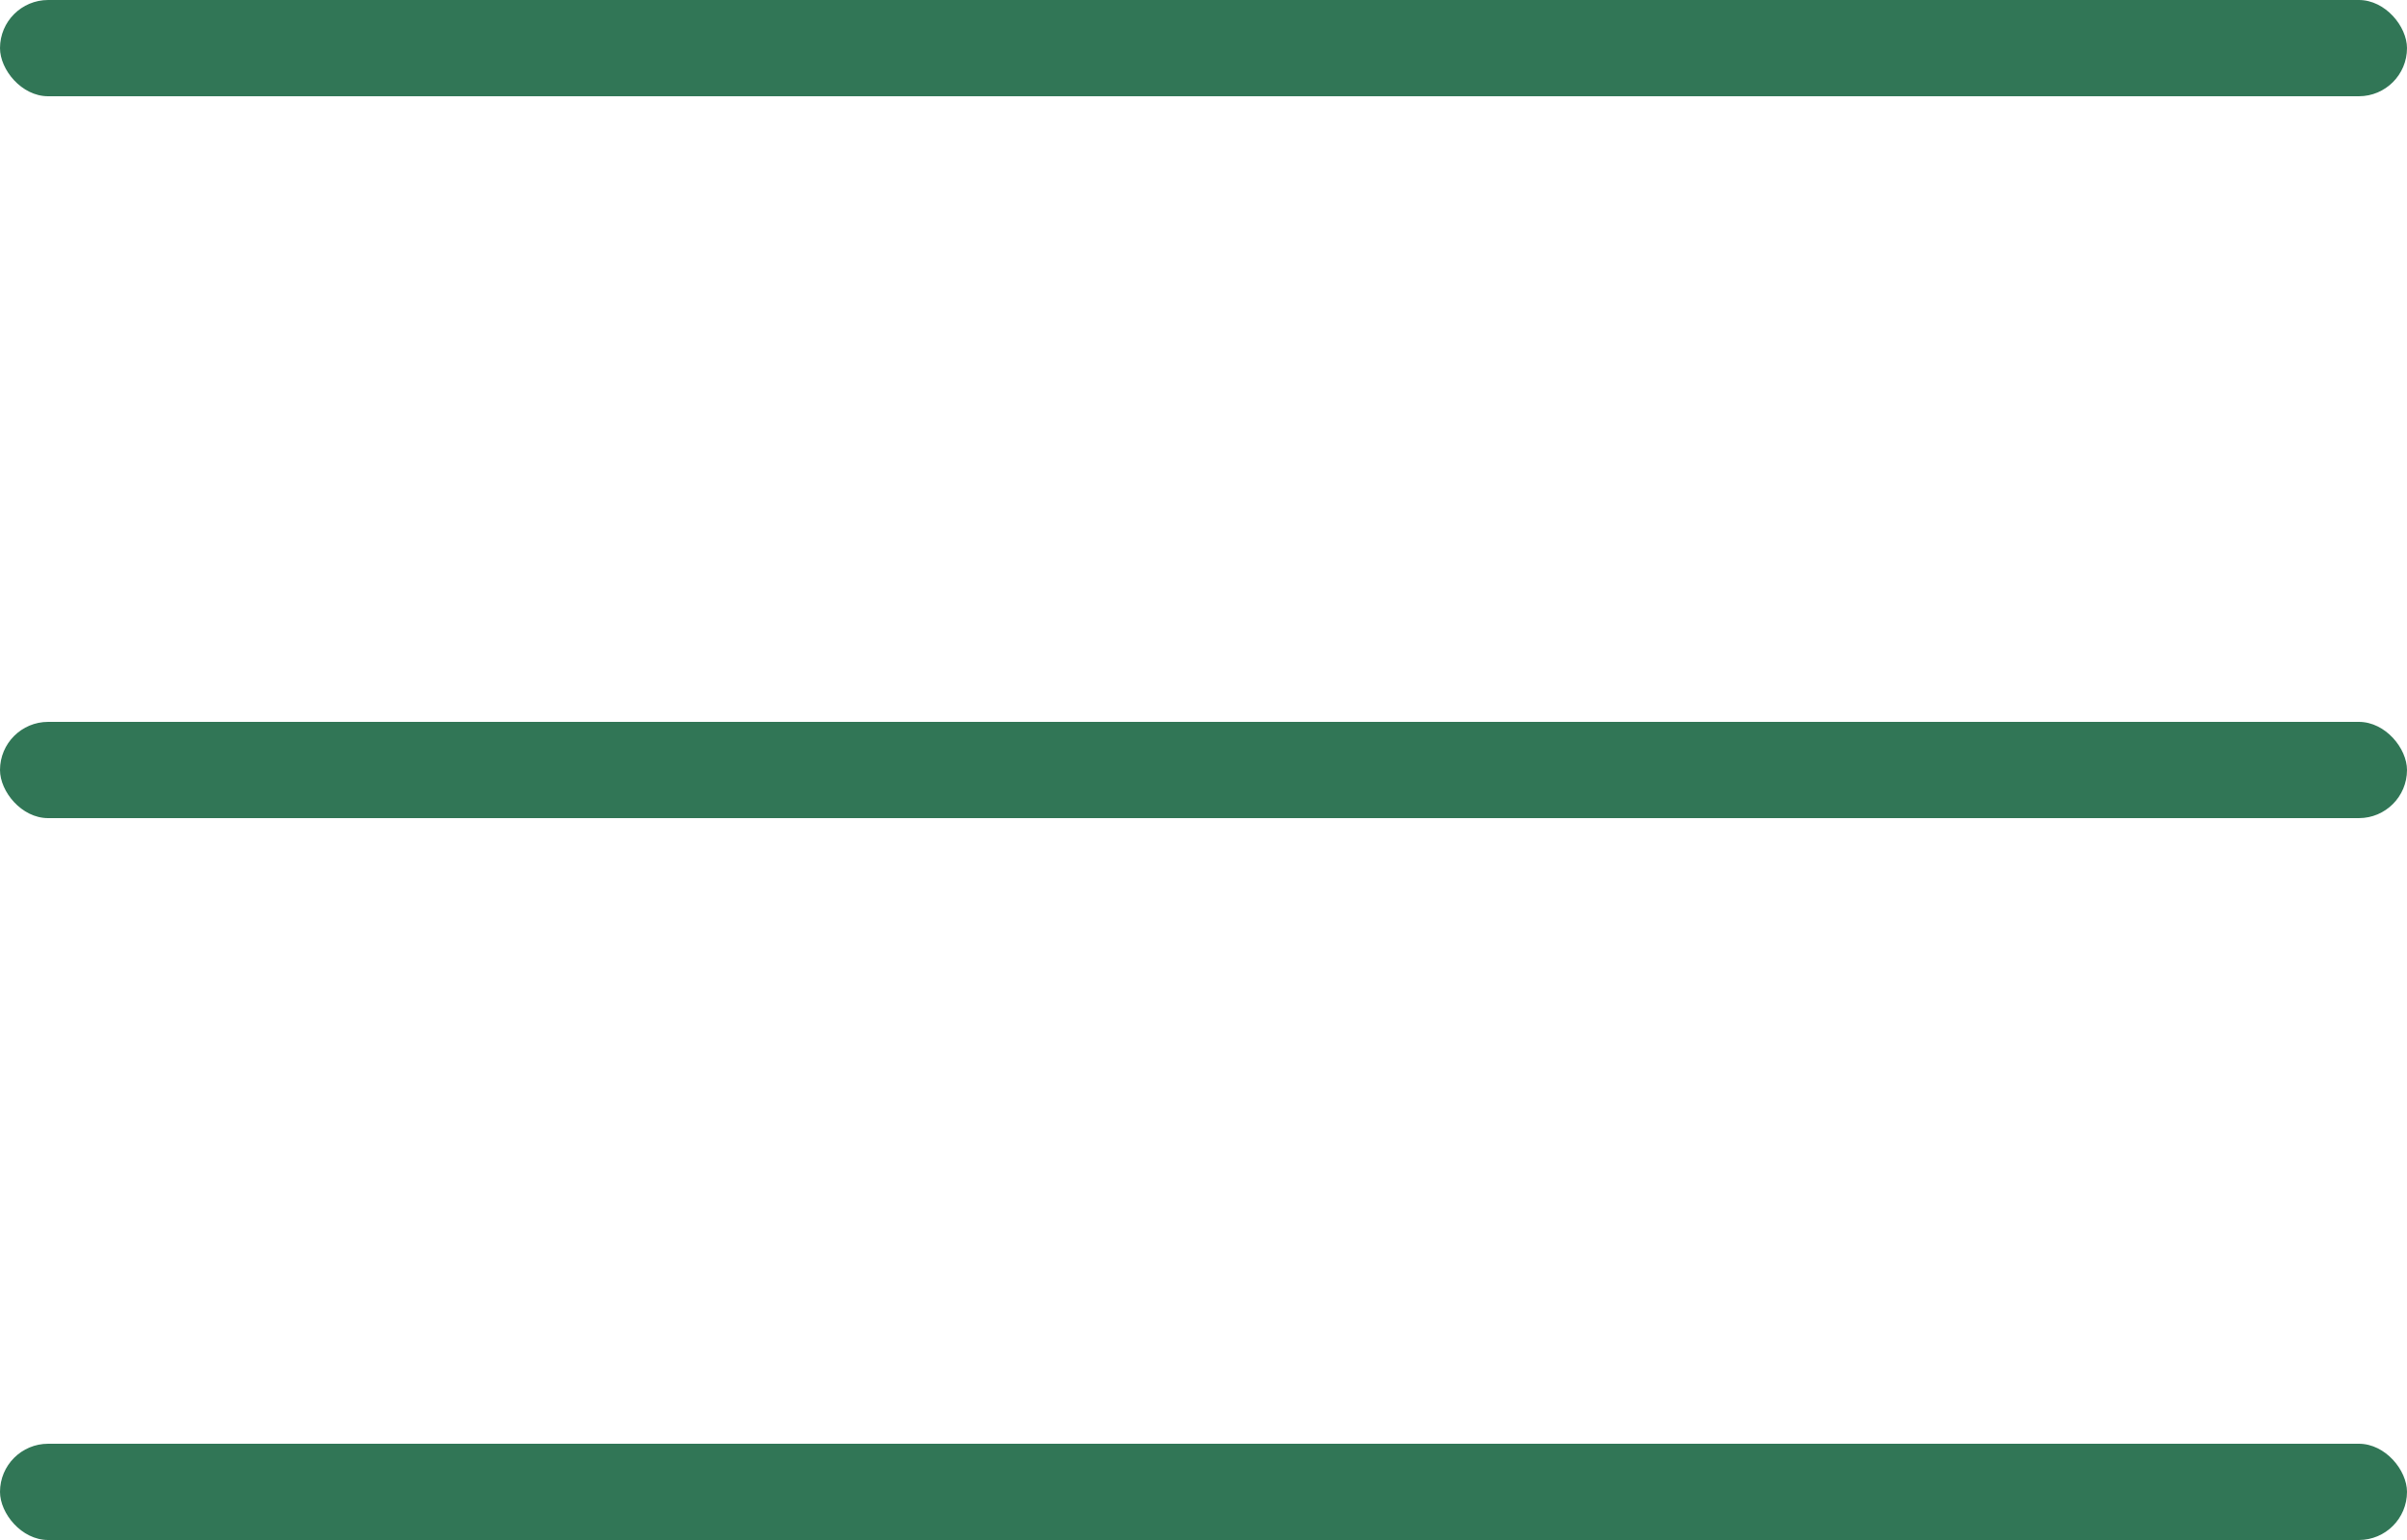
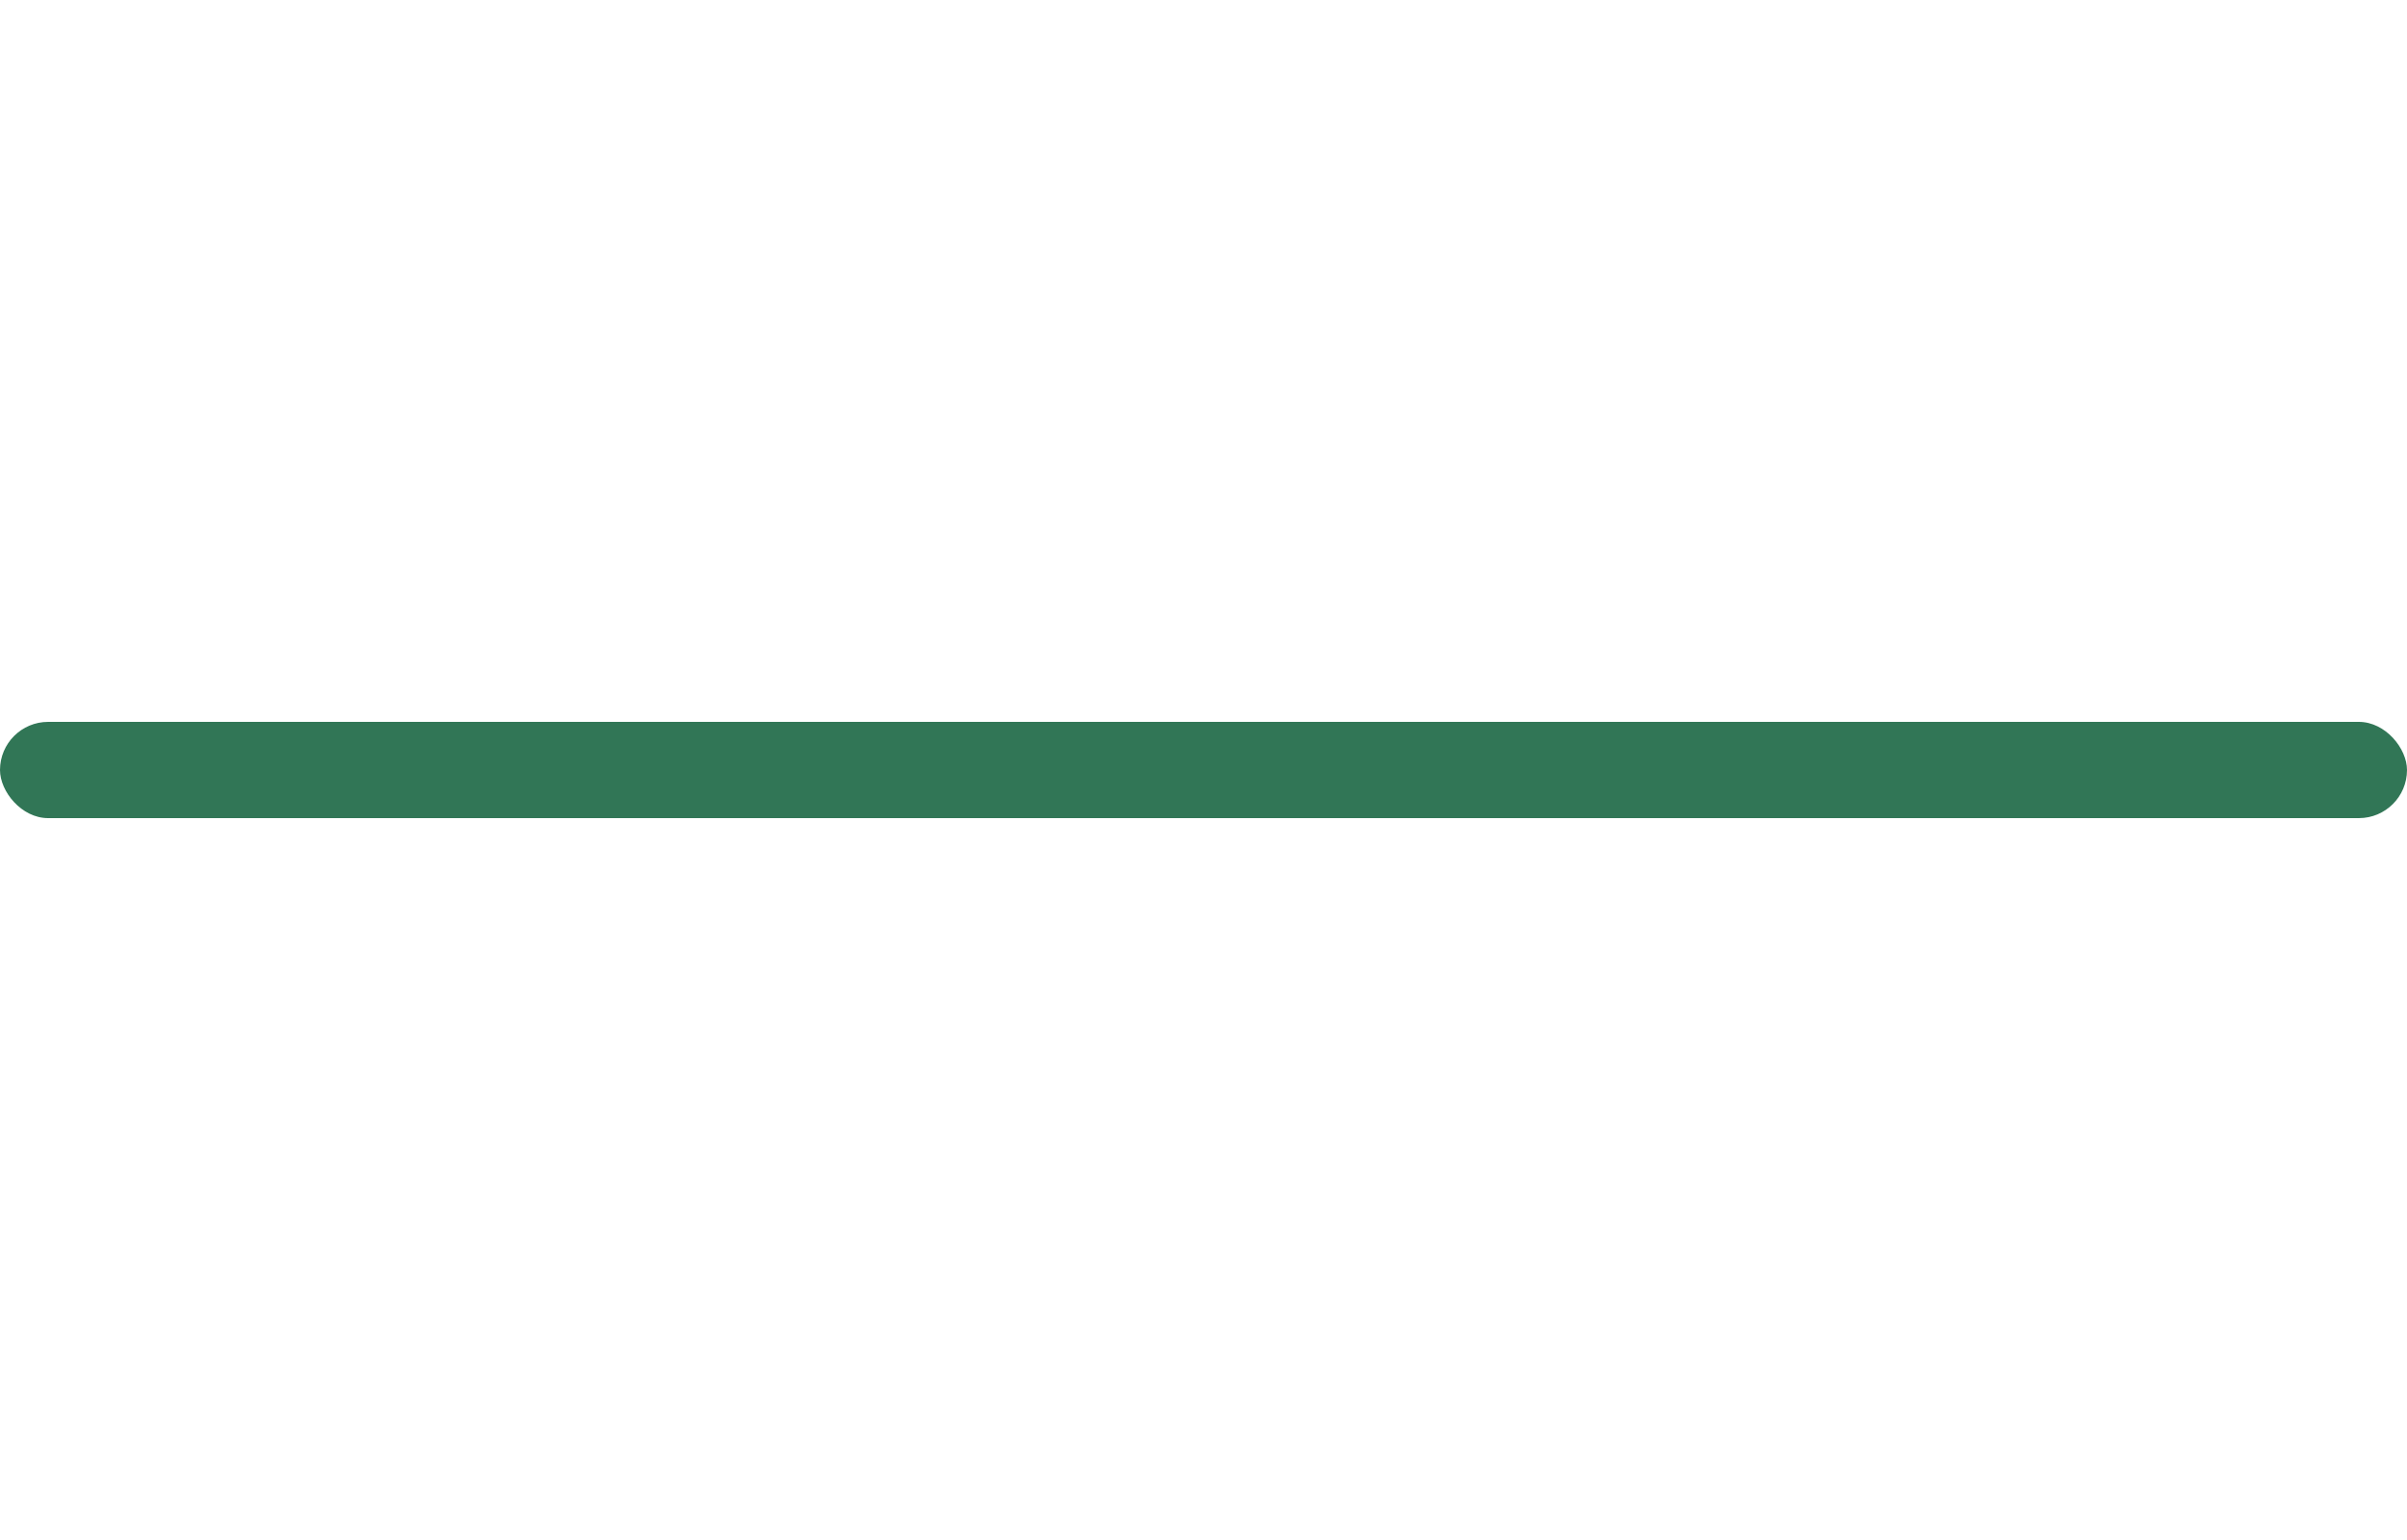
<svg xmlns="http://www.w3.org/2000/svg" width="50" height="32" viewBox="0 0 50 32" fill="none">
-   <rect width="50" height="2" rx="1" fill="#317656" />
  <rect y="15" width="50" height="2" rx="1" fill="#317656" />
-   <rect y="30" width="50" height="2" rx="1" fill="#317656" />
</svg>